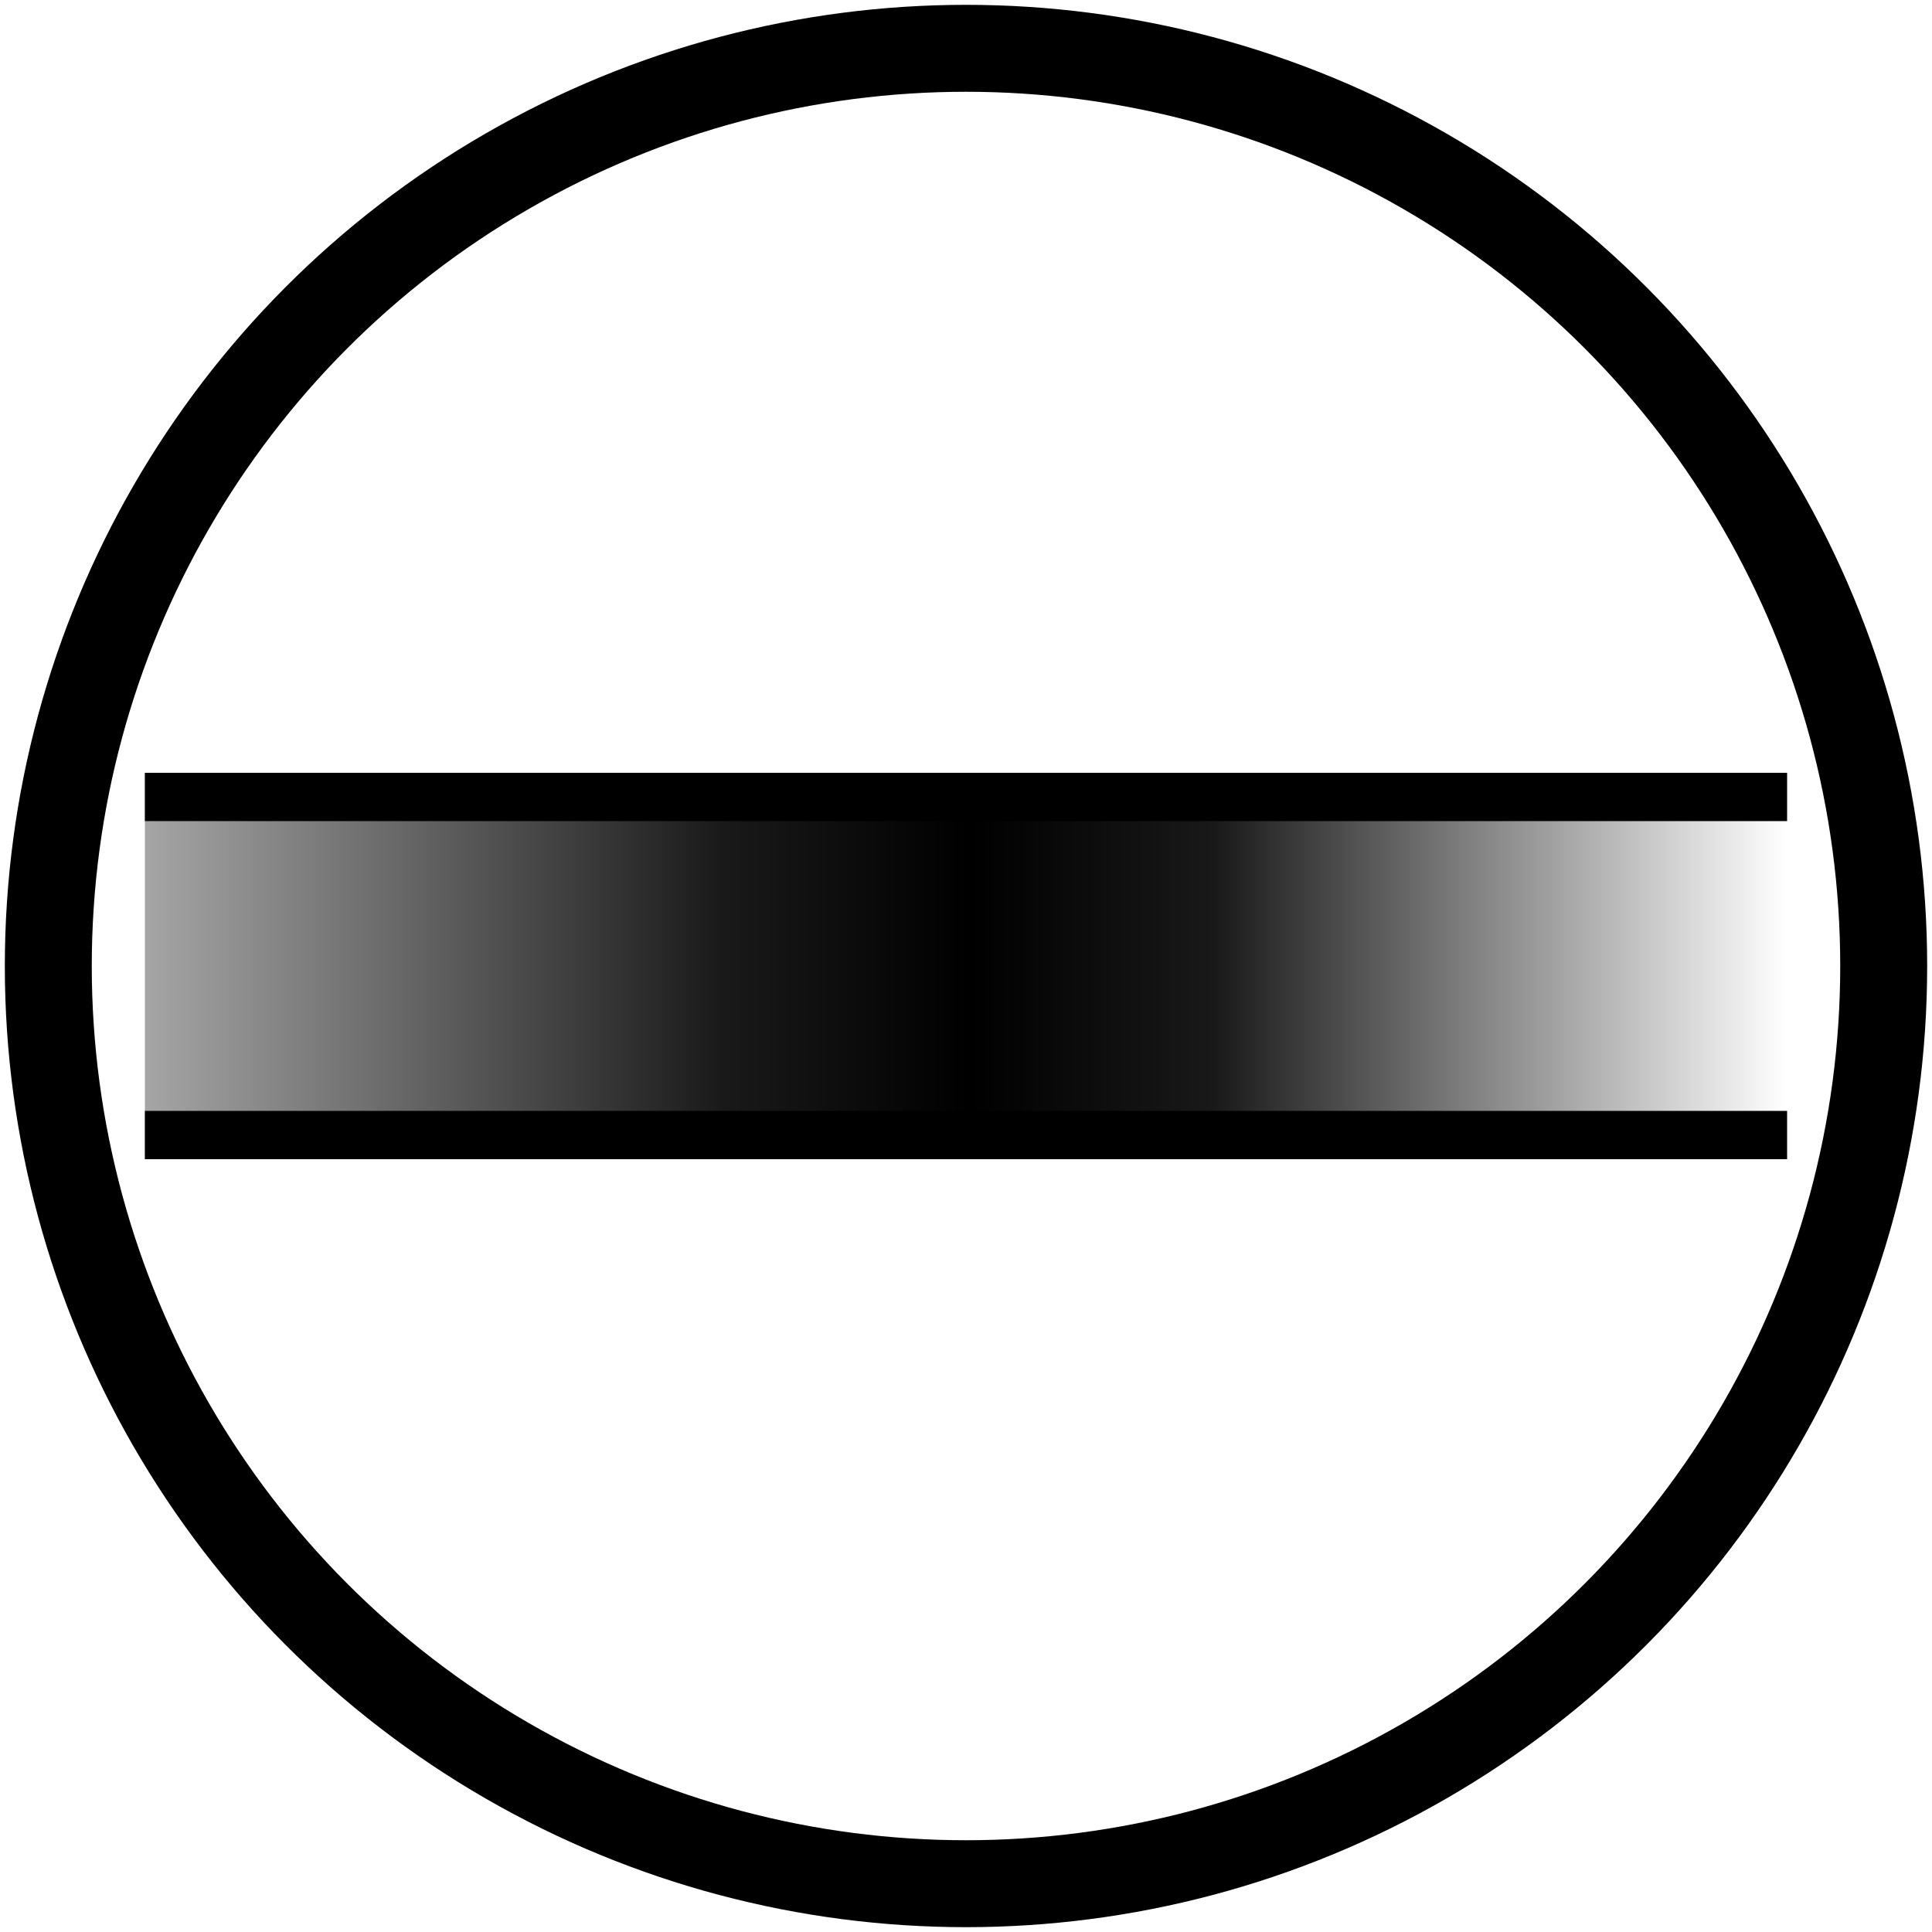
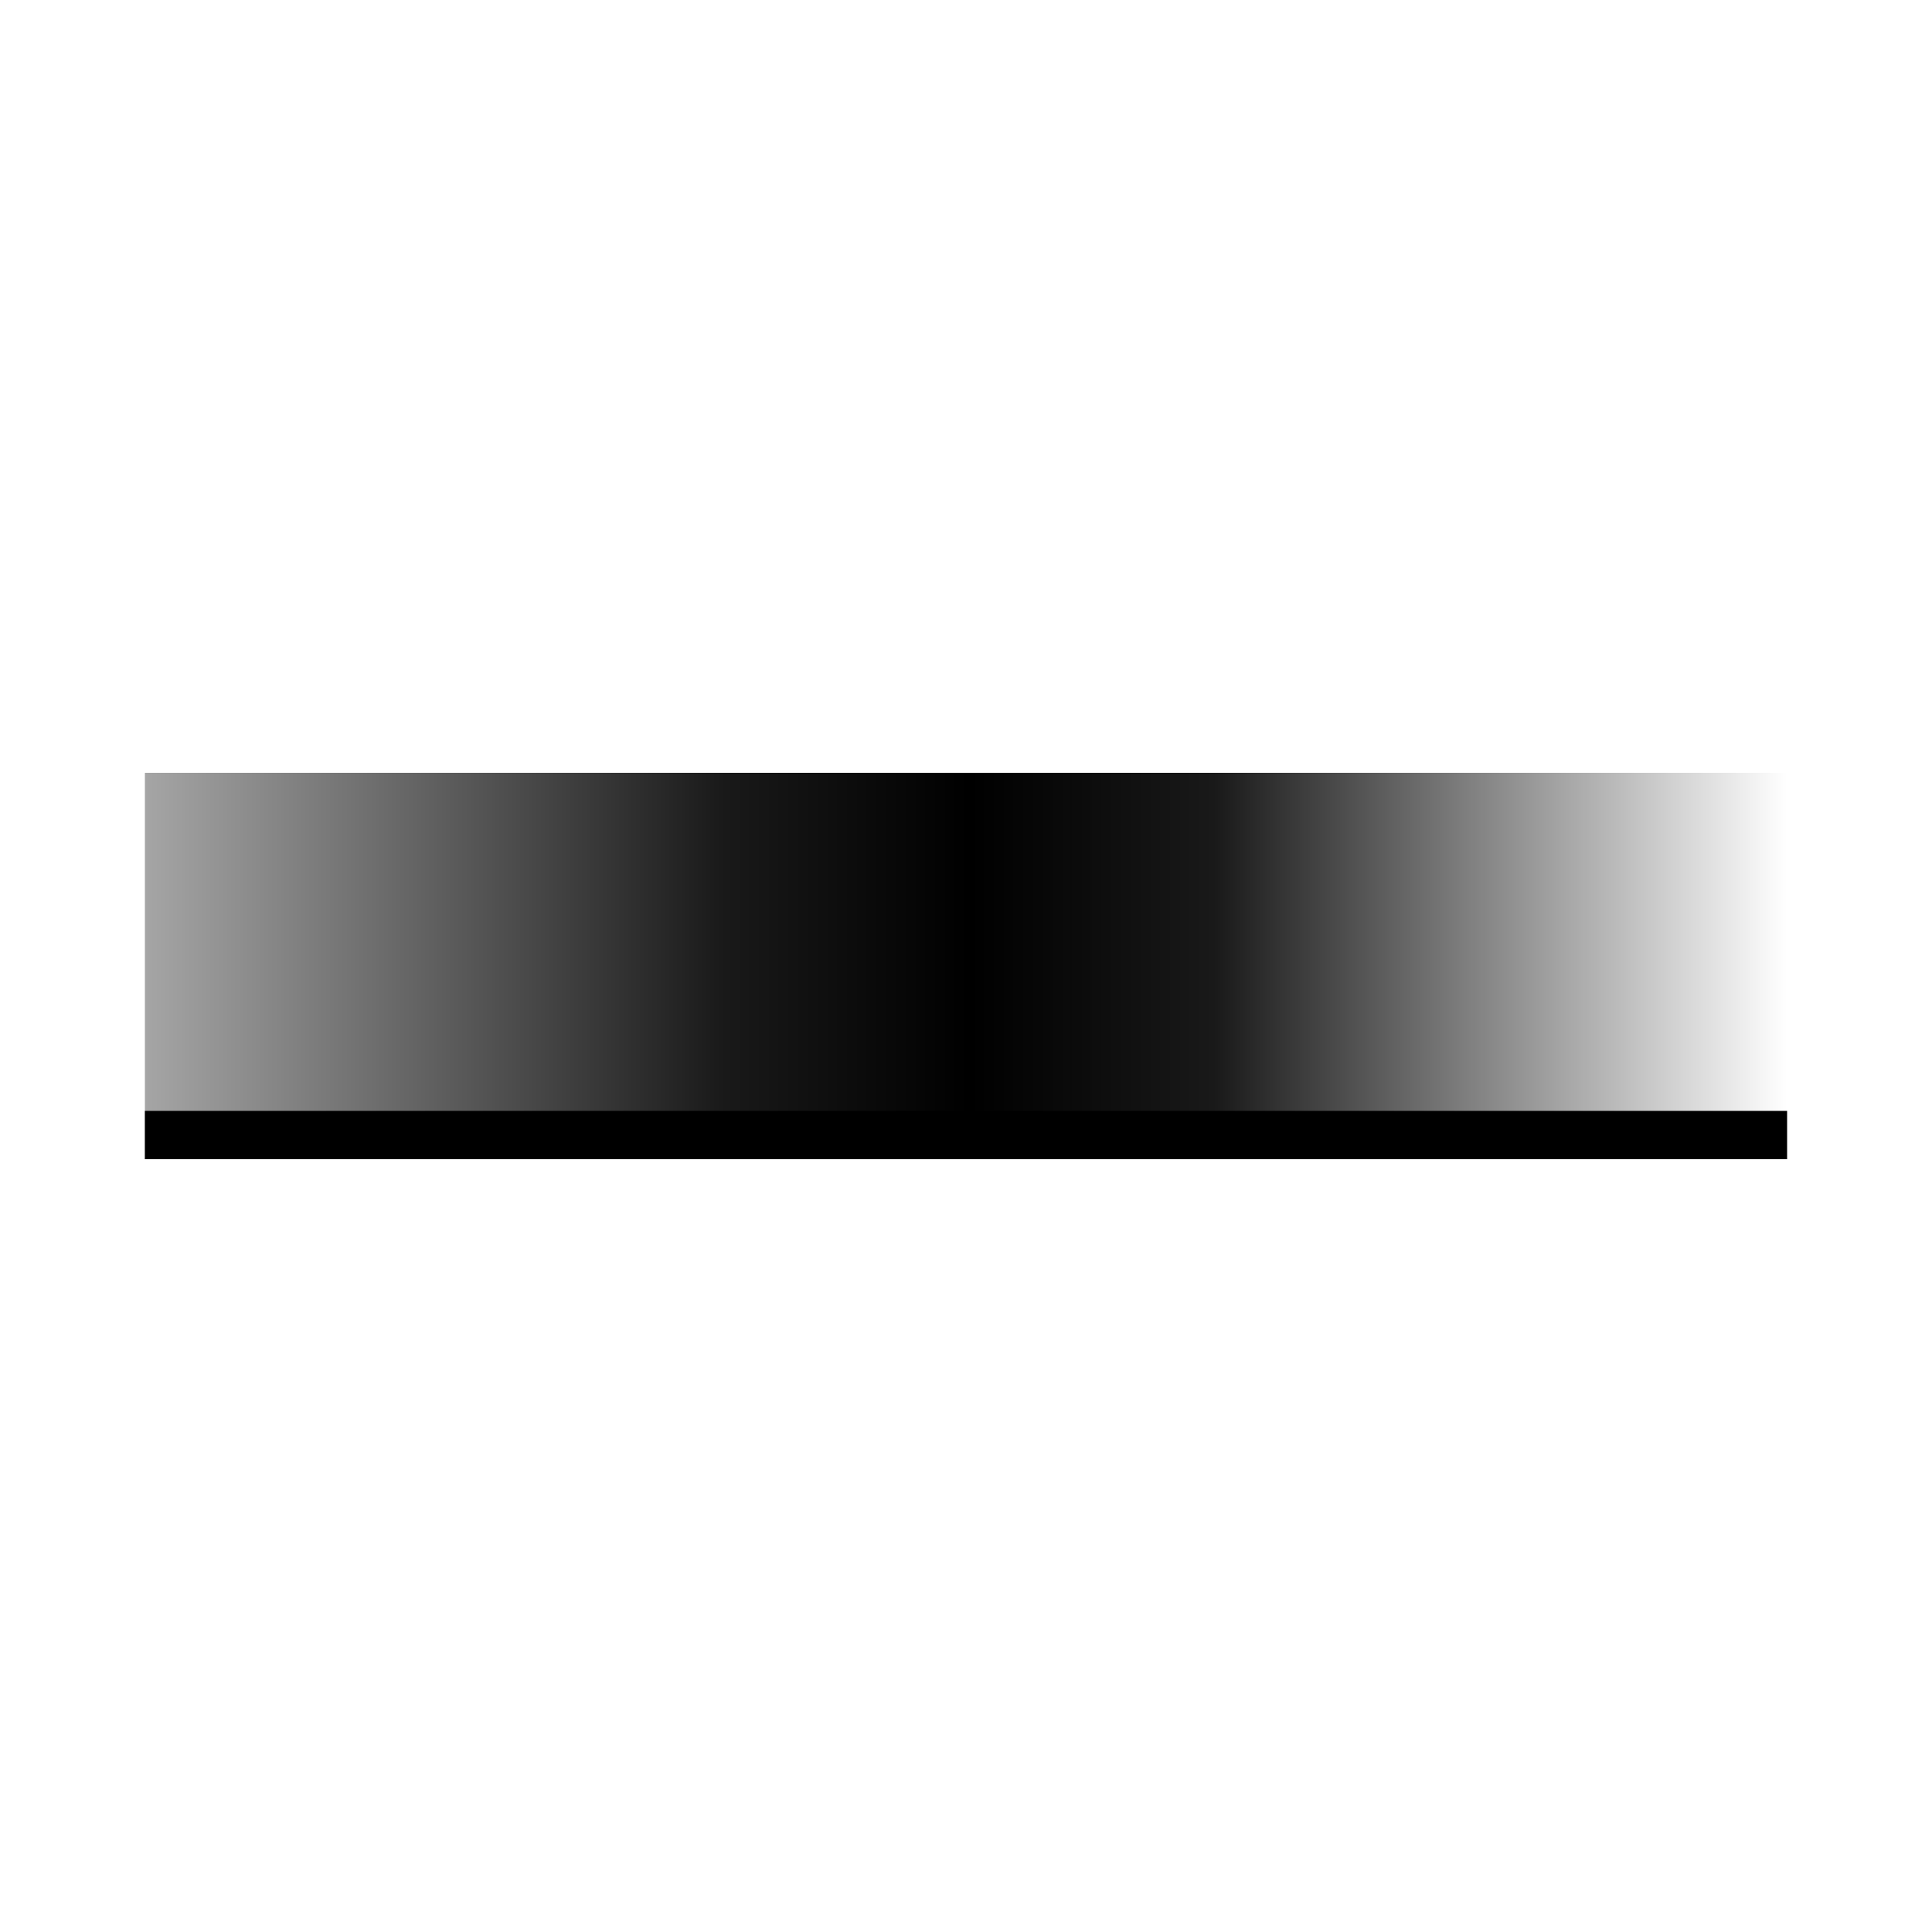
<svg xmlns="http://www.w3.org/2000/svg" xmlns:ns1="http://sodipodi.sourceforge.net/DTD/sodipodi-0.dtd" xmlns:ns2="http://www.inkscape.org/namespaces/inkscape" xmlns:xlink="http://www.w3.org/1999/xlink" width="40" height="40" stroke="#000" version="1.1" id="svg4781" ns1:docname="Screw_Head_-_Coil Slot.svg" ns2:version="0.92.4 5da689c313, 2019-01-14">
  <defs id="defs4785">
    <linearGradient ns2:collect="always" id="linearGradient5346">
      <stop style="stop-color:#000000;stop-opacity:0.352" offset="0" id="stop5342" />
      <stop id="stop5358" offset="0.353" style="stop-color:#000000;stop-opacity:0.902" />
      <stop id="stop5350" offset="0.502" style="stop-color:#000000;stop-opacity:1" />
      <stop style="stop-color:#000000;stop-opacity:0.902" offset="0.651" id="stop5356" />
      <stop style="stop-color:#000000;stop-opacity:0" offset="1" id="stop5344" />
    </linearGradient>
    <linearGradient ns2:collect="always" xlink:href="#linearGradient5346" id="linearGradient5348" x1="3" y1="20" x2="37" y2="20" gradientUnits="userSpaceOnUse" />
  </defs>
  <ns1:namedview pagecolor="#ffffff" bordercolor="#666666" borderopacity="1" objecttolerance="10" gridtolerance="10" guidetolerance="10" ns2:pageopacity="0" ns2:pageshadow="2" ns2:window-width="938" ns2:window-height="896" id="namedview4783" showgrid="true" ns2:zoom="8" ns2:cx="22.532959" ns2:cy="19.830389" ns2:window-x="1680" ns2:window-y="162" ns2:window-maximized="0" ns2:current-layer="svg4781">
    <ns2:grid type="xygrid" id="grid5332" />
  </ns1:namedview>
-   <circle fill="none" stroke-width="1.8" cx="20" cy="20" r="19" id="circle4777" />
  <path d="M 3,20 H 15 25 37" id="path4779" ns2:connector-curvature="0" style="fill-opacity:1;stroke:url(#linearGradient5348);stroke-width:8" ns1:nodetypes="cccc" />
-   <path style="opacity:0.008;fill-opacity:1;stroke:#000000;stroke-width:1;stroke-linecap:butt;stroke-miterlimit:4;stroke-dasharray:none;stroke-opacity:1" d="M 3,16.5 H 37" id="path5352" ns2:connector-curvature="0" />
-   <path style="fill:none;fill-rule:evenodd;stroke:#000000;stroke-width:1px;stroke-linecap:butt;stroke-linejoin:miter;stroke-opacity:1" d="M 3,16.5 H 37" id="path5360" ns2:connector-curvature="0" />
  <path ns2:connector-curvature="0" id="path5362" d="M 3,23.5 H 37" style="fill:none;fill-rule:evenodd;stroke:#000000;stroke-width:1px;stroke-linecap:butt;stroke-linejoin:miter;stroke-opacity:1" />
</svg>